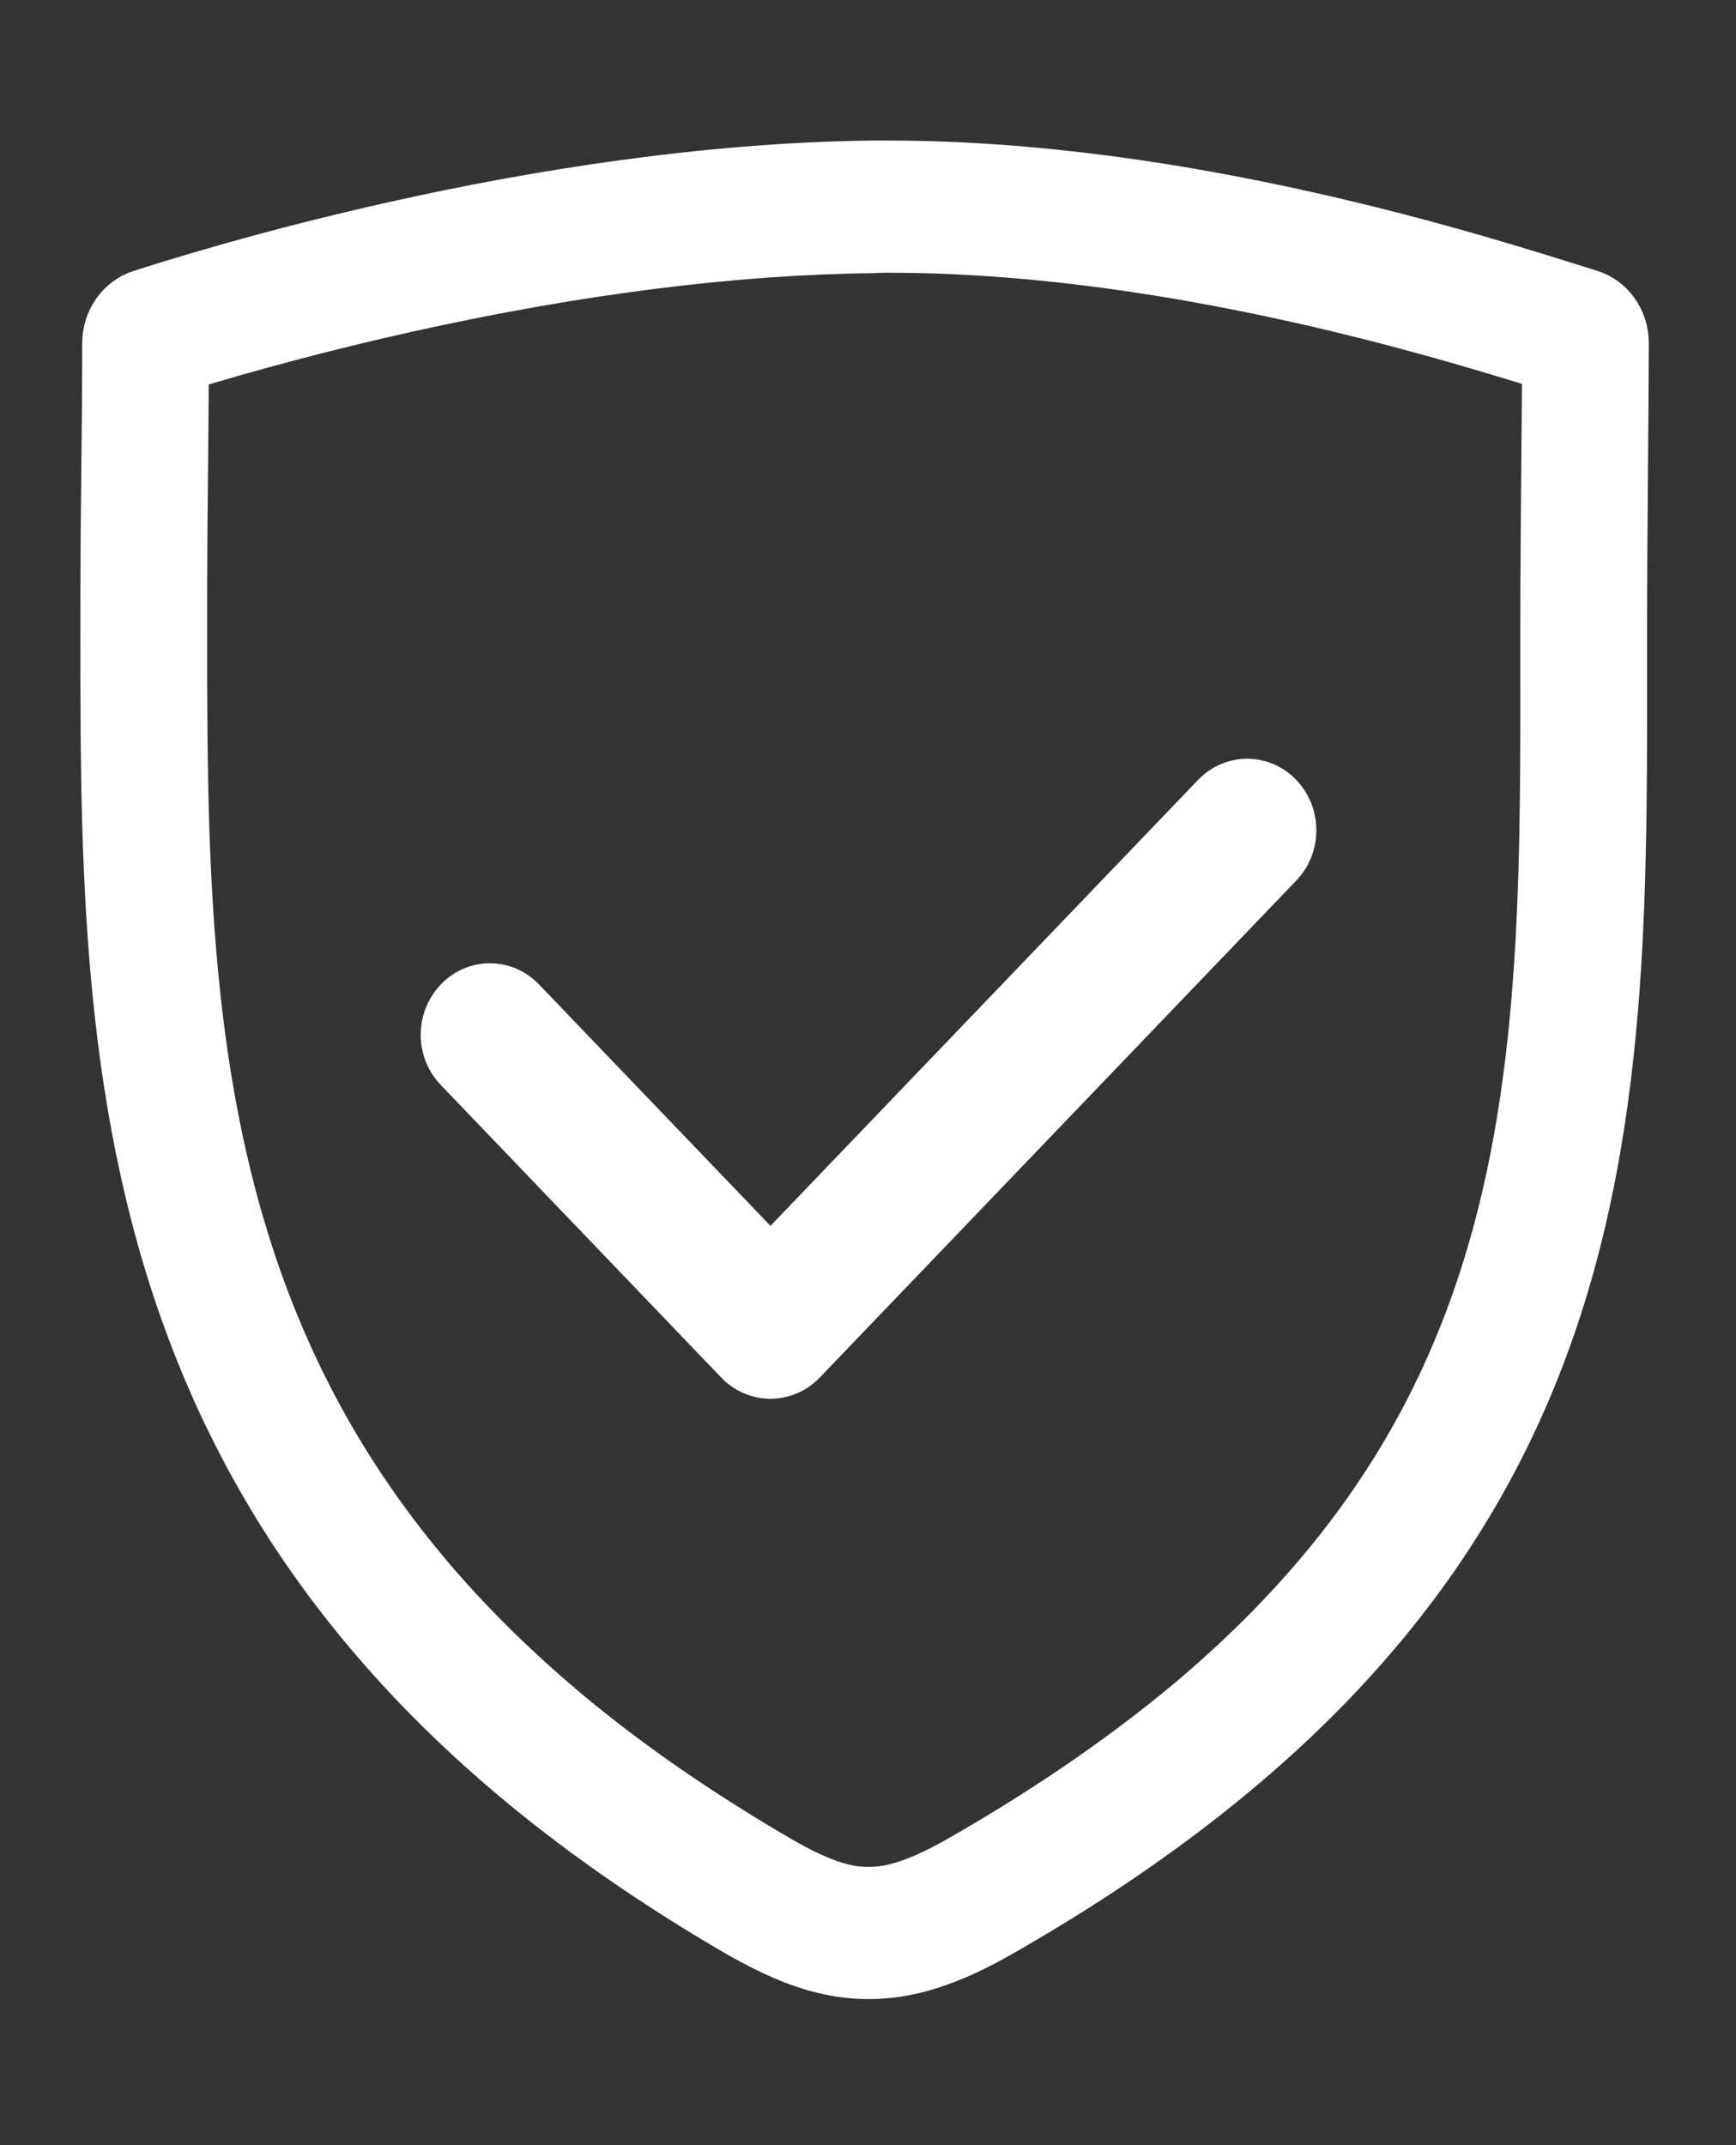
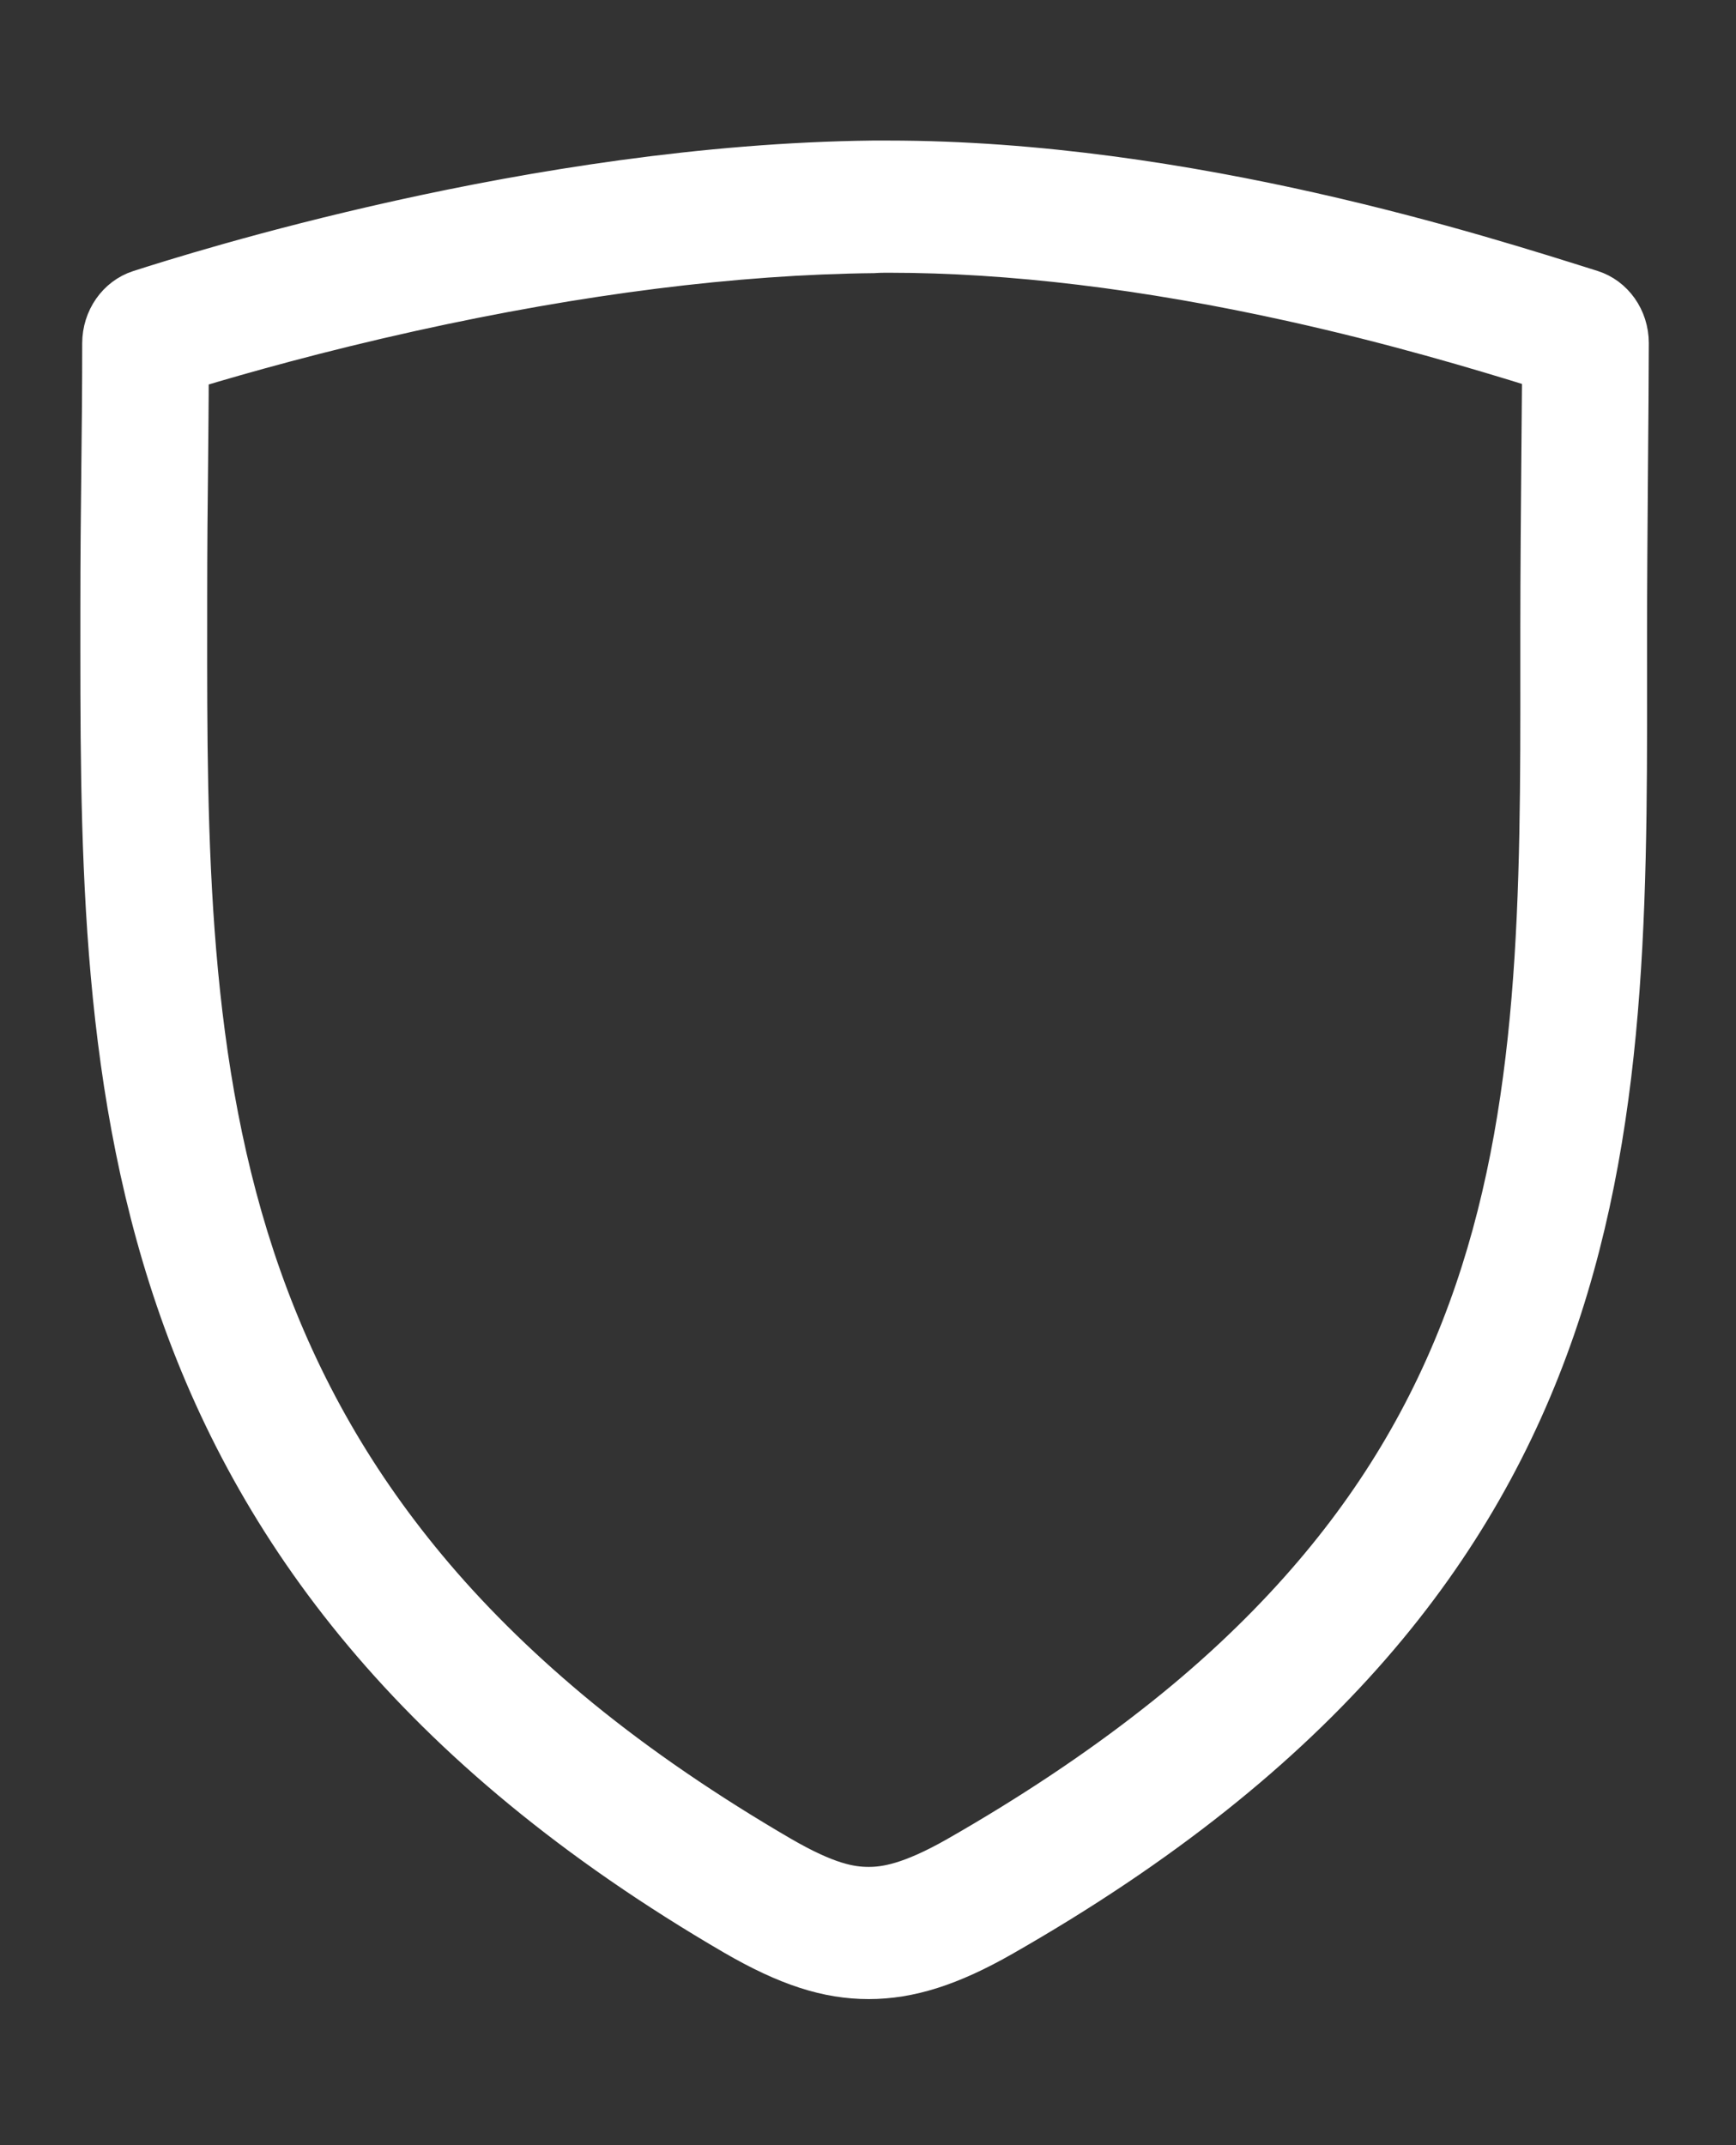
<svg xmlns="http://www.w3.org/2000/svg" width="17px" height="21px" viewBox="0 0 17 21" version="1.1">
  <rect x="0" y="0" width="17" height="21" fill="#333333" stroke="none" />
  <title>安全@3x</title>
  <g id="页面-1" stroke="none" stroke-width="1" fill="none" fill-rule="evenodd">
    <g id="画板备份-4" transform="translate(-240, -6082)" fill="#fff" fill-rule="nonzero" stroke="#fff" stroke-width="0.3">
      <g id="footer备份-3" transform="translate(-215, 6026)">
        <g id="编组-40" transform="translate(455, 56)">
          <g id="安全" transform="translate(0, 1.5)">
            <g id="编组" transform="translate(0.5, 0)">
              <path d="M8.205,1.02 C9.389,1.02 10.711,1.18 12.134,1.495 C13.134,1.716 13.973,1.967 14.555,2.148 C14.553,2.351 14.551,2.59 14.549,2.851 C14.544,3.442 14.538,4.113 14.538,4.647 L14.538,4.999 C14.54,7.25 14.542,9.377 13.831,11.313 C13.462,12.32 12.927,13.21 12.193,14.034 C11.786,14.491 11.313,14.933 10.78,15.349 C10.213,15.794 9.561,16.228 8.846,16.636 C8.392,16.894 8.159,16.926 8.007,16.926 C7.838,16.926 7.618,16.89 7.168,16.629 C6.447,16.209 5.788,15.76 5.212,15.29 C4.676,14.851 4.193,14.383 3.78,13.897 C3.033,13.018 2.485,12.066 2.103,10.986 C1.377,8.932 1.377,6.725 1.379,4.59 L1.379,4.389 C1.379,3.86 1.383,3.43 1.388,3.015 C1.39,2.727 1.394,2.453 1.394,2.152 C1.885,2.004 2.631,1.794 3.539,1.593 C5.182,1.23 6.703,1.038 8.057,1.024 C8.109,1.02 8.157,1.02 8.205,1.02 L8.205,1.02 Z M8.197,0.026 L8.044,0.026 C4.726,0.064 1.389,1.124 0.849,1.297 C0.615,1.373 0.455,1.602 0.455,1.861 C0.455,2.797 0.437,3.428 0.437,4.459 C0.437,8.856 0.339,13.804 6.668,17.487 C7.191,17.79 7.592,17.92 8.007,17.92 C8.417,17.92 8.826,17.79 9.338,17.498 C15.641,13.903 15.479,9.409 15.479,4.717 C15.479,3.787 15.496,2.424 15.496,1.858 C15.496,1.598 15.334,1.369 15.098,1.295 C14.031,0.96 11.144,0.026 8.197,0.026 L8.197,0.026 Z" id="形状" />
-               <path d="M7.045,12.043 C6.91,12.043 6.776,11.99 6.672,11.883 L3.925,9.018 C3.718,8.803 3.718,8.456 3.925,8.241 C4.131,8.026 4.464,8.026 4.67,8.241 L7.045,10.717 L11.34,6.239 C11.547,6.024 11.879,6.024 12.086,6.239 C12.292,6.455 12.292,6.801 12.086,7.016 L7.418,11.883 C7.315,11.99 7.18,12.043 7.045,12.043 Z" id="路径" />
            </g>
          </g>
        </g>
      </g>
    </g>
  </g>
</svg>